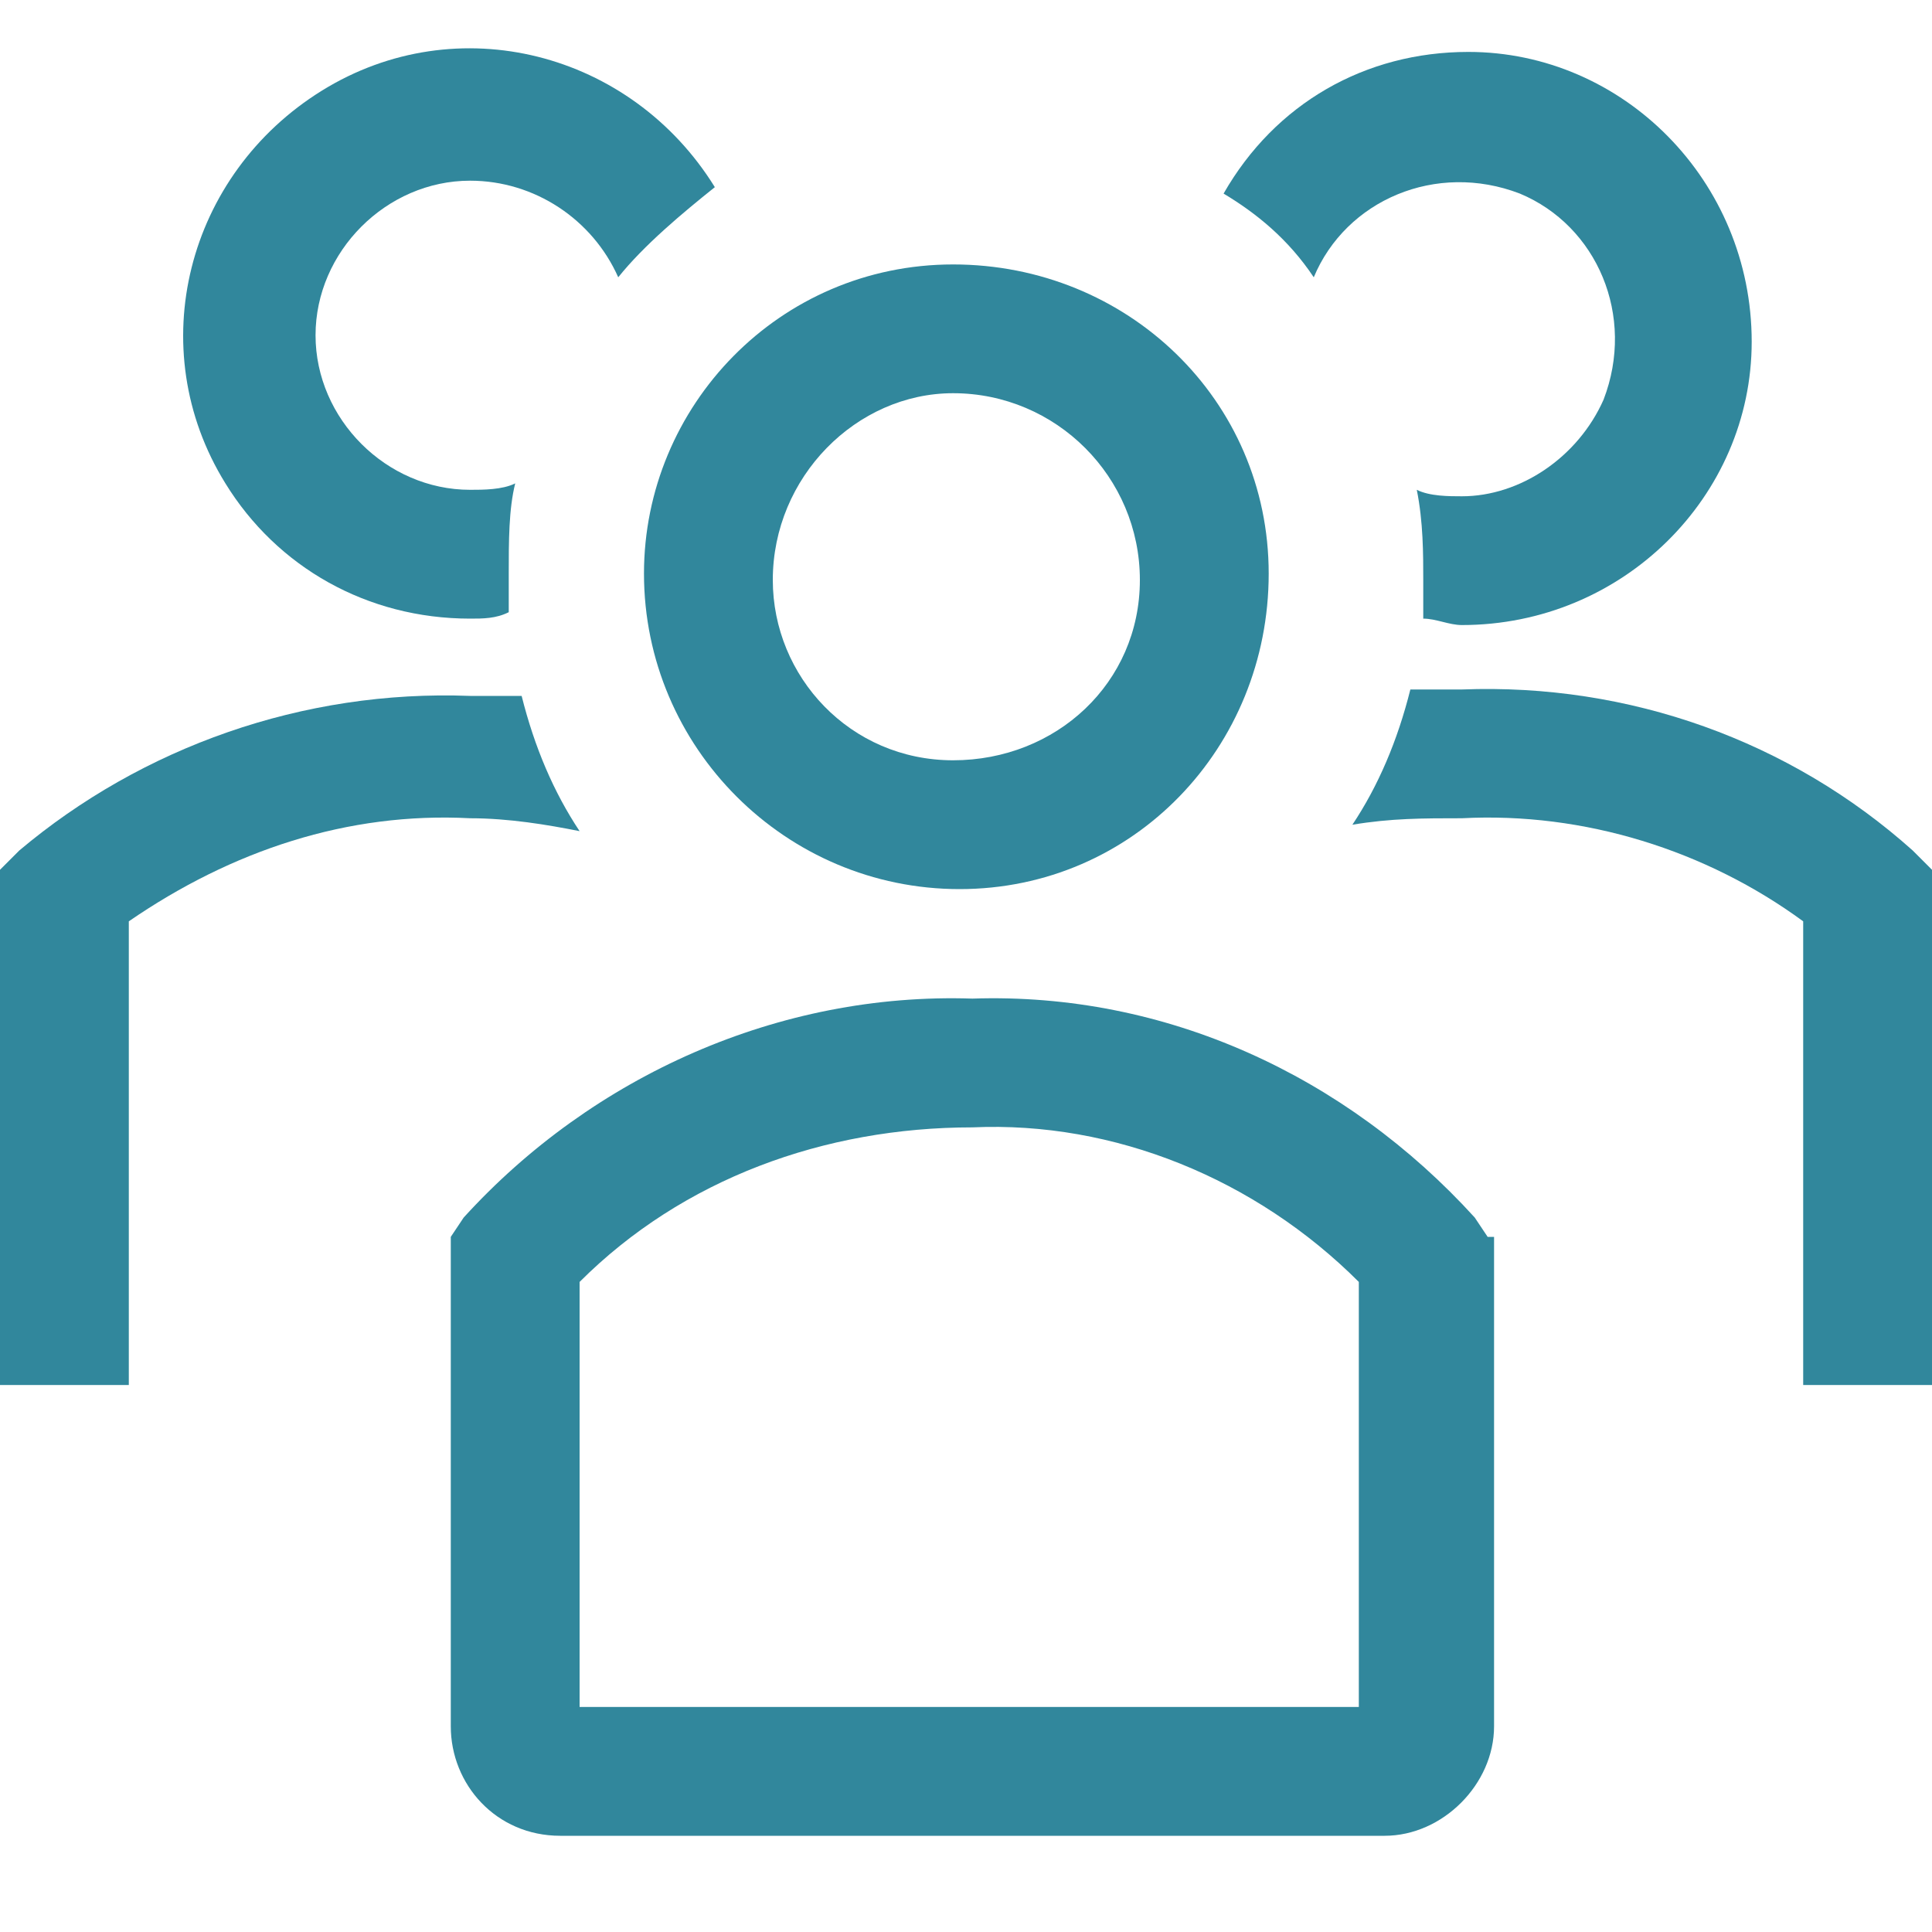
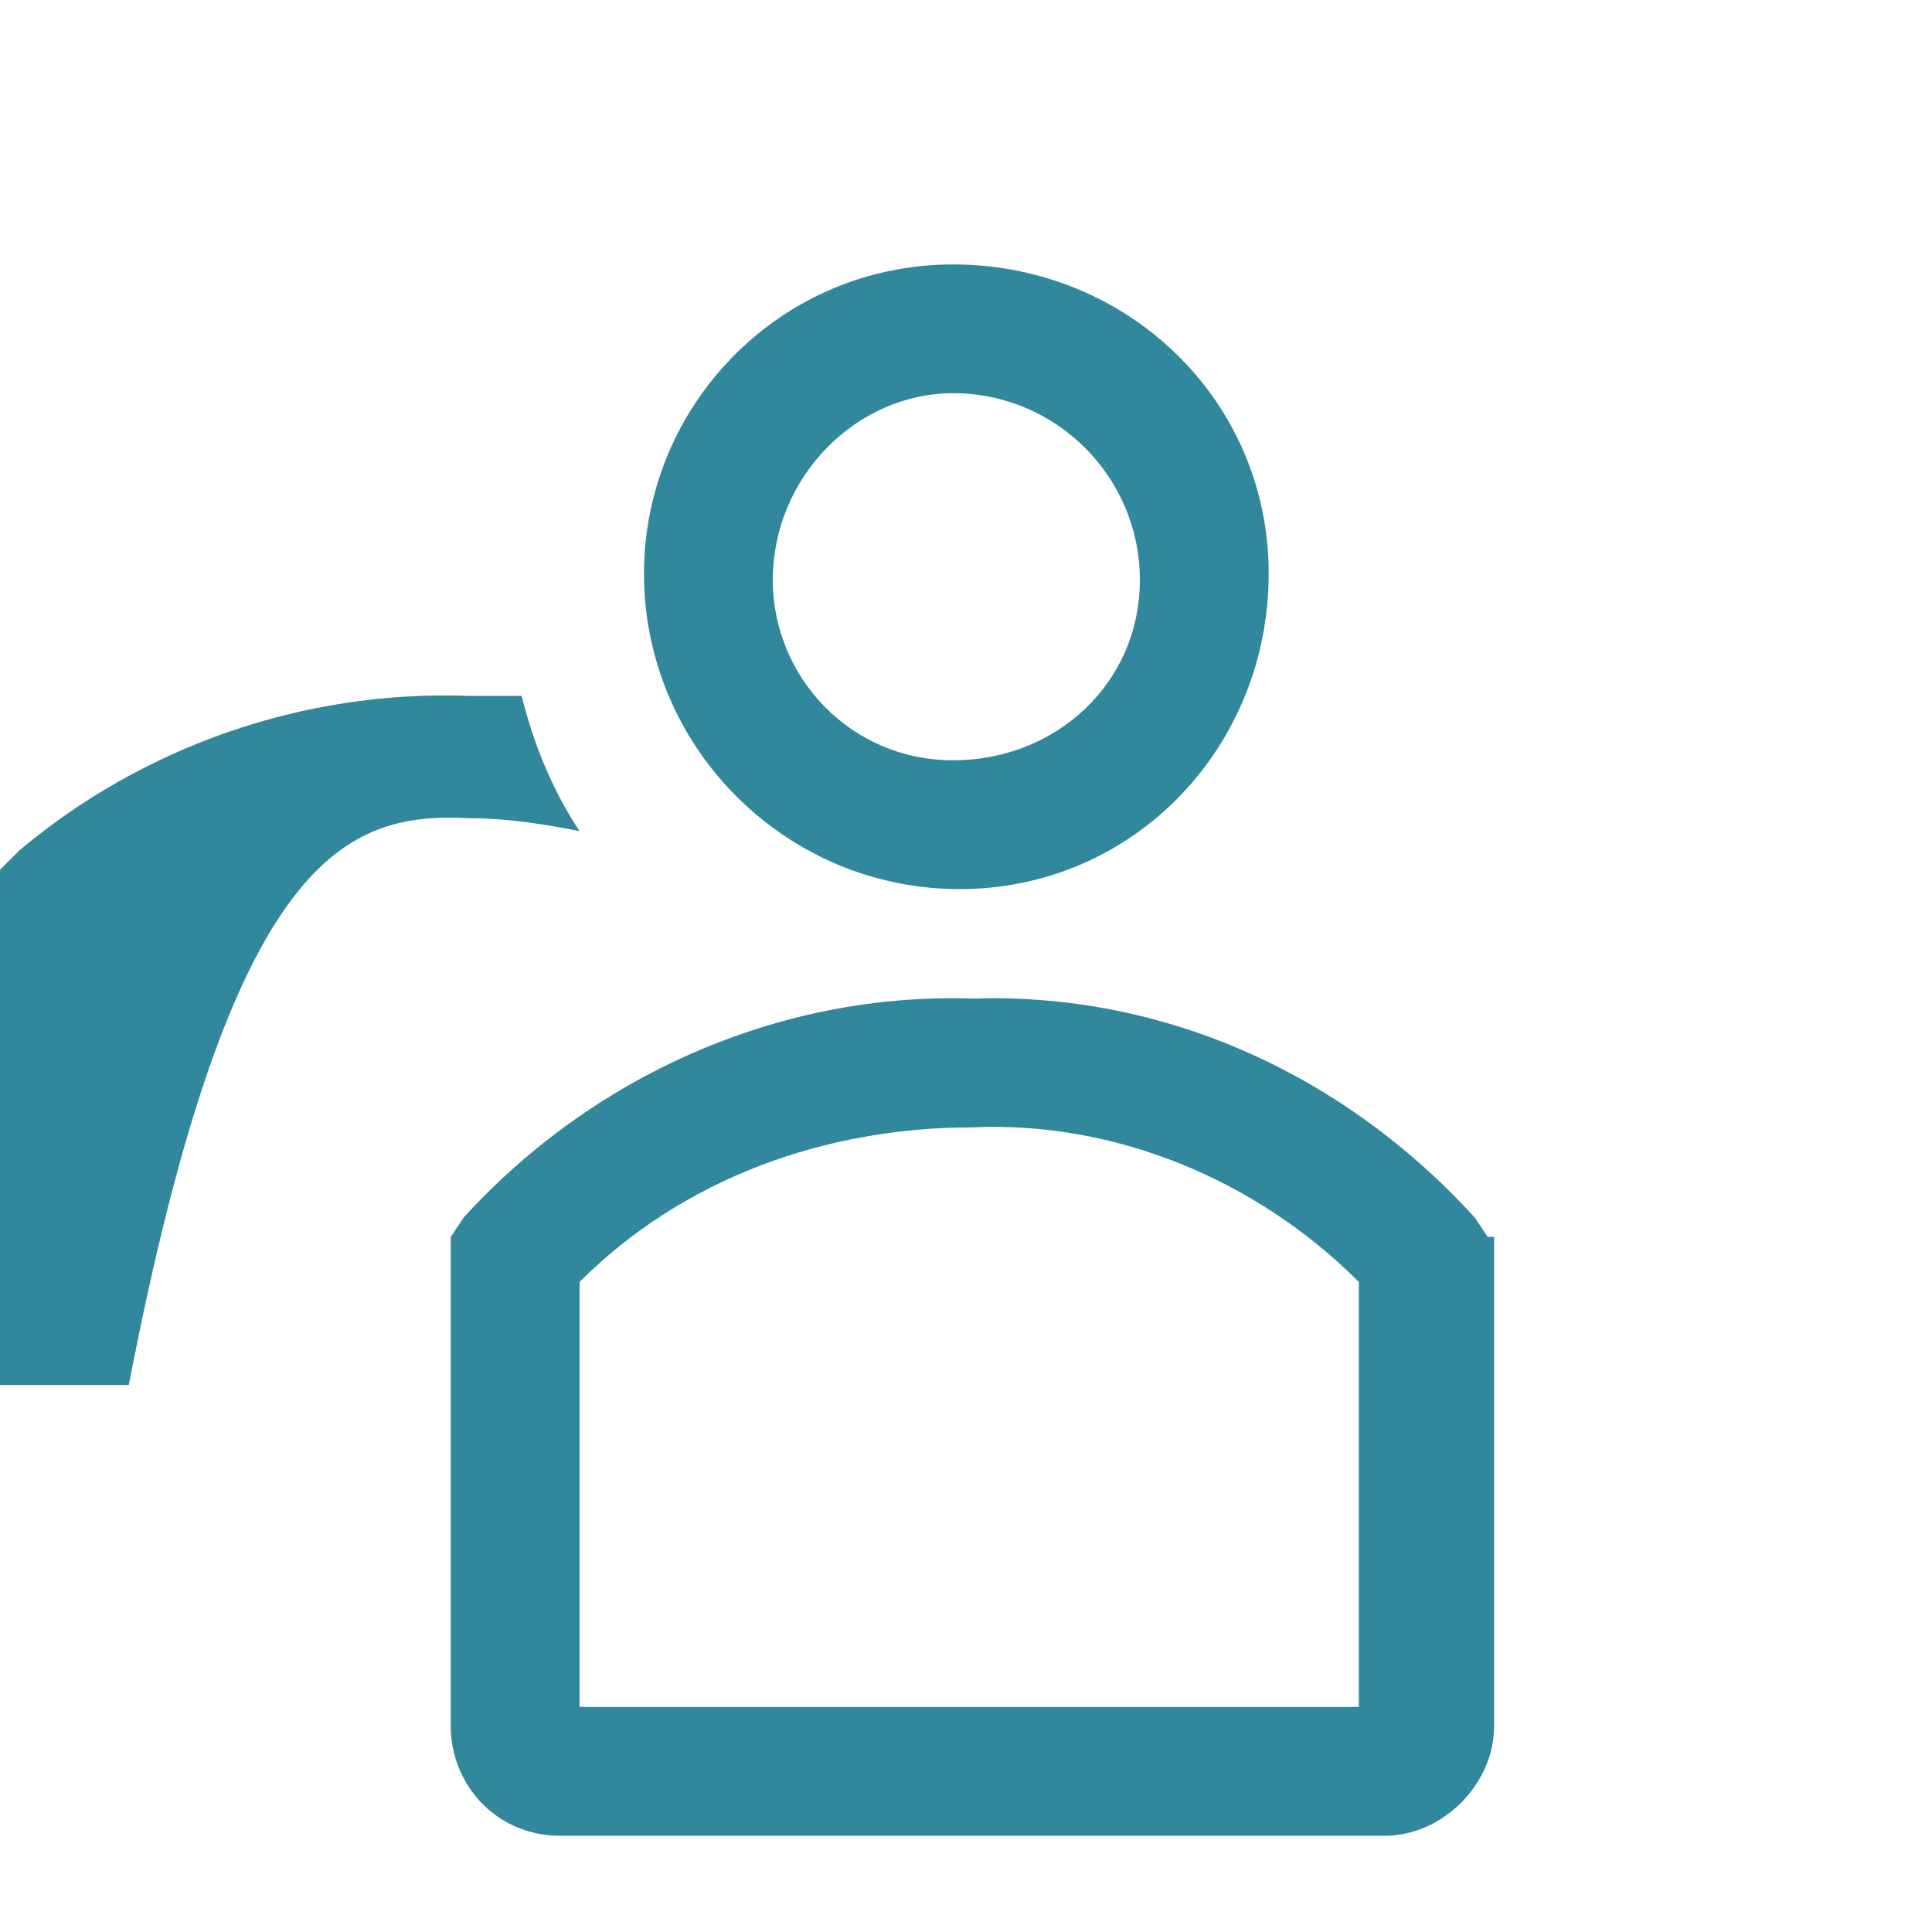
<svg xmlns="http://www.w3.org/2000/svg" width="40" height="40" viewBox="0 0 40 40" fill="none">
  <path d="M19.867 18.408C23.467 18.408 26.267 15.475 26.267 11.875C26.267 8.275 23.333 5.475 19.733 5.475C16.133 5.475 13.333 8.408 13.333 11.875C13.333 15.475 16.267 18.408 19.867 18.408ZM19.733 8.141C19.867 8.141 19.867 8.141 19.733 8.141C21.867 8.141 23.6 9.875 23.6 12.008C23.6 14.141 21.867 15.741 19.733 15.741C17.6 15.741 16 14.008 16 12.008C16 9.875 17.733 8.141 19.733 8.141Z" fill="#31879C" />
-   <path d="M39.6 17.608C37.067 15.341 33.733 14.141 30.267 14.275H29.2C28.933 15.341 28.533 16.275 28 17.075C28.8 16.941 29.467 16.941 30.267 16.941C32.8 16.808 35.333 17.608 37.333 19.075V28.675H40V18.008L39.6 17.608Z" fill="#31879C" />
-   <path d="M27.2 5.741C27.867 4.141 29.733 3.341 31.467 4.008C33.067 4.675 33.867 6.541 33.2 8.275C32.667 9.475 31.467 10.275 30.267 10.275C30 10.275 29.6 10.275 29.333 10.141C29.467 10.808 29.467 11.475 29.467 12.008V12.808C29.733 12.808 30 12.941 30.267 12.941C33.6 12.941 36.267 10.275 36.267 7.075C36.267 3.741 33.6 1.075 30.4 1.075C28.267 1.075 26.4 2.141 25.333 4.008C26 4.408 26.667 4.941 27.2 5.741Z" fill="#31879C" />
-   <path d="M12 17.208C11.467 16.408 11.067 15.475 10.8 14.408H9.733C6.267 14.275 2.933 15.475 0.4 17.608L0 18.008V28.675H2.667V19.075C4.8 17.608 7.2 16.808 9.733 16.941C10.533 16.941 11.333 17.075 12 17.208Z" fill="#31879C" />
-   <path d="M9.733 12.808C10 12.808 10.267 12.808 10.533 12.675V11.875C10.533 11.208 10.533 10.541 10.667 10.008C10.4 10.141 10 10.141 9.733 10.141C8 10.141 6.533 8.675 6.533 6.941C6.533 5.208 8 3.741 9.733 3.741C11.067 3.741 12.267 4.541 12.8 5.741C13.333 5.075 14.133 4.408 14.8 3.875C13.067 1.075 9.467 0.141 6.667 1.875C3.867 3.608 2.933 7.208 4.667 10.008C5.733 11.741 7.6 12.808 9.733 12.808Z" fill="#31879C" />
+   <path d="M12 17.208C11.467 16.408 11.067 15.475 10.8 14.408H9.733C6.267 14.275 2.933 15.475 0.4 17.608L0 18.008V28.675H2.667C4.8 17.608 7.2 16.808 9.733 16.941C10.533 16.941 11.333 17.075 12 17.208Z" fill="#31879C" />
  <path d="M30.8 25.608L30.533 25.208C27.867 22.275 24.133 20.541 20.133 20.675C16.133 20.541 12.267 22.275 9.6 25.208L9.333 25.608V35.741C9.333 36.941 10.267 38.008 11.6 38.008H28.667C29.867 38.008 30.933 36.941 30.933 35.741V25.608H30.8ZM28.133 35.341H12V26.541C14.133 24.408 17.067 23.341 20.133 23.341C23.067 23.208 26 24.408 28.133 26.541V35.341Z" fill="#31879C" />
</svg>